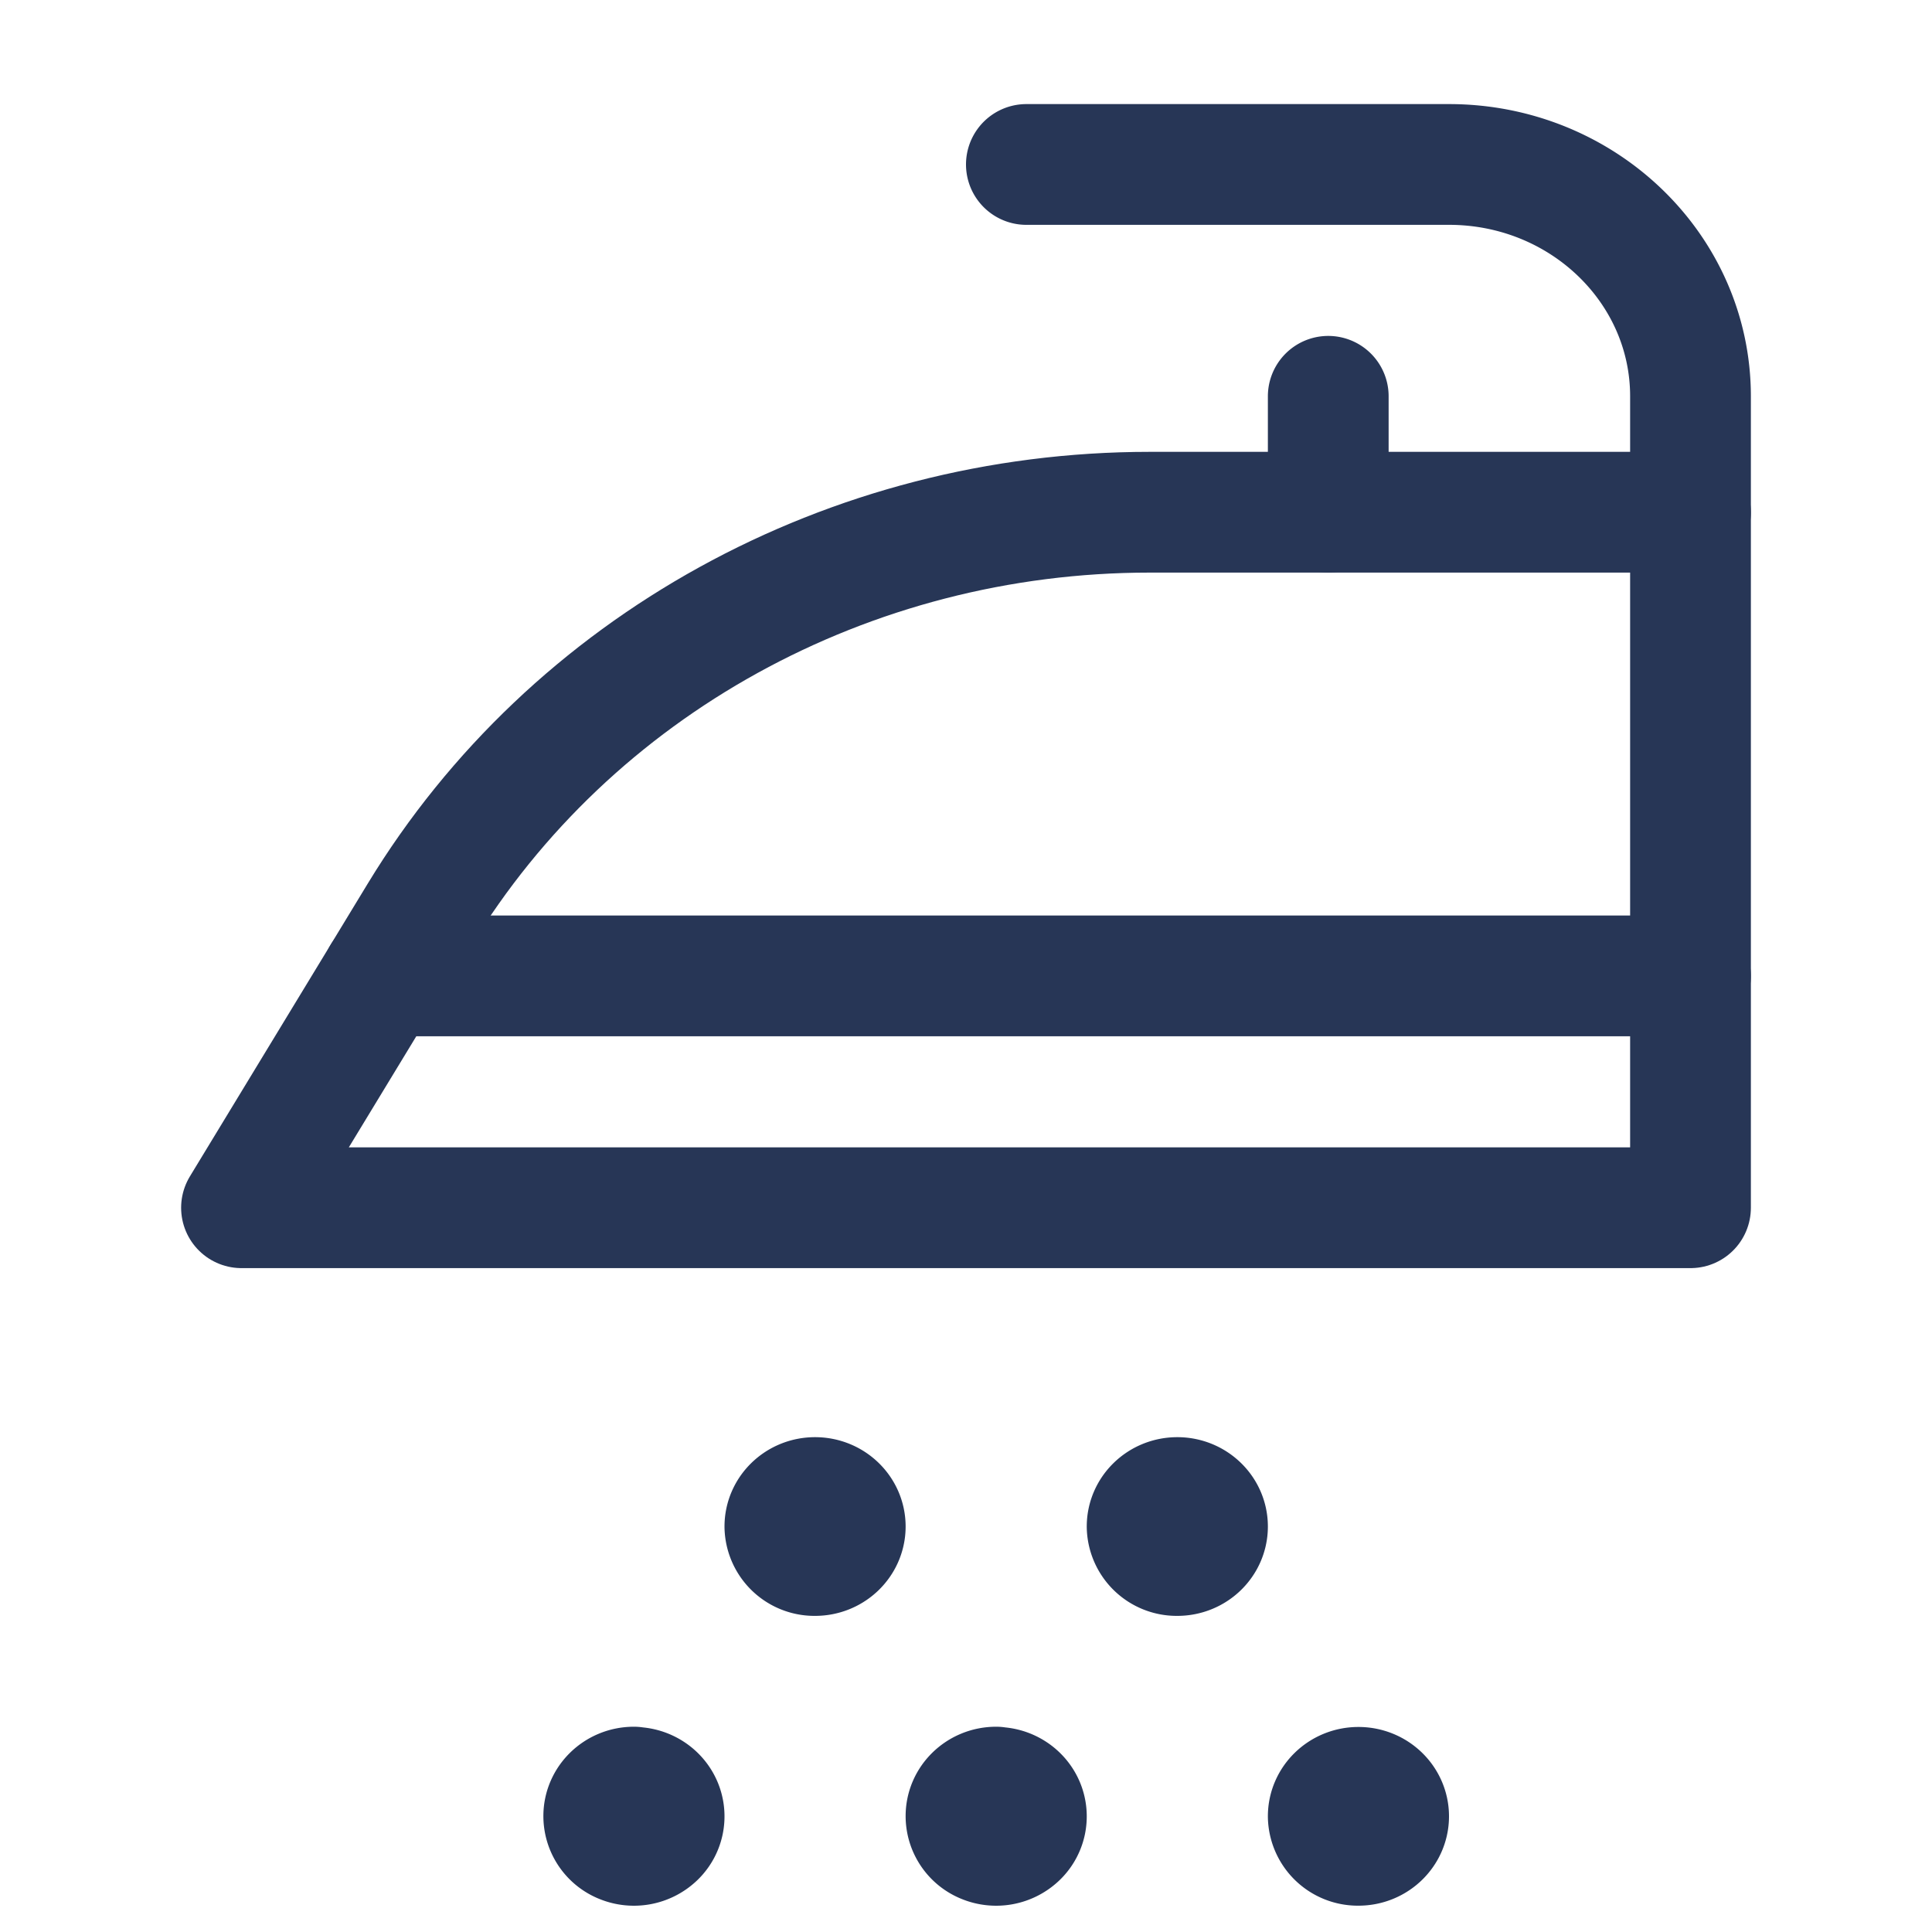
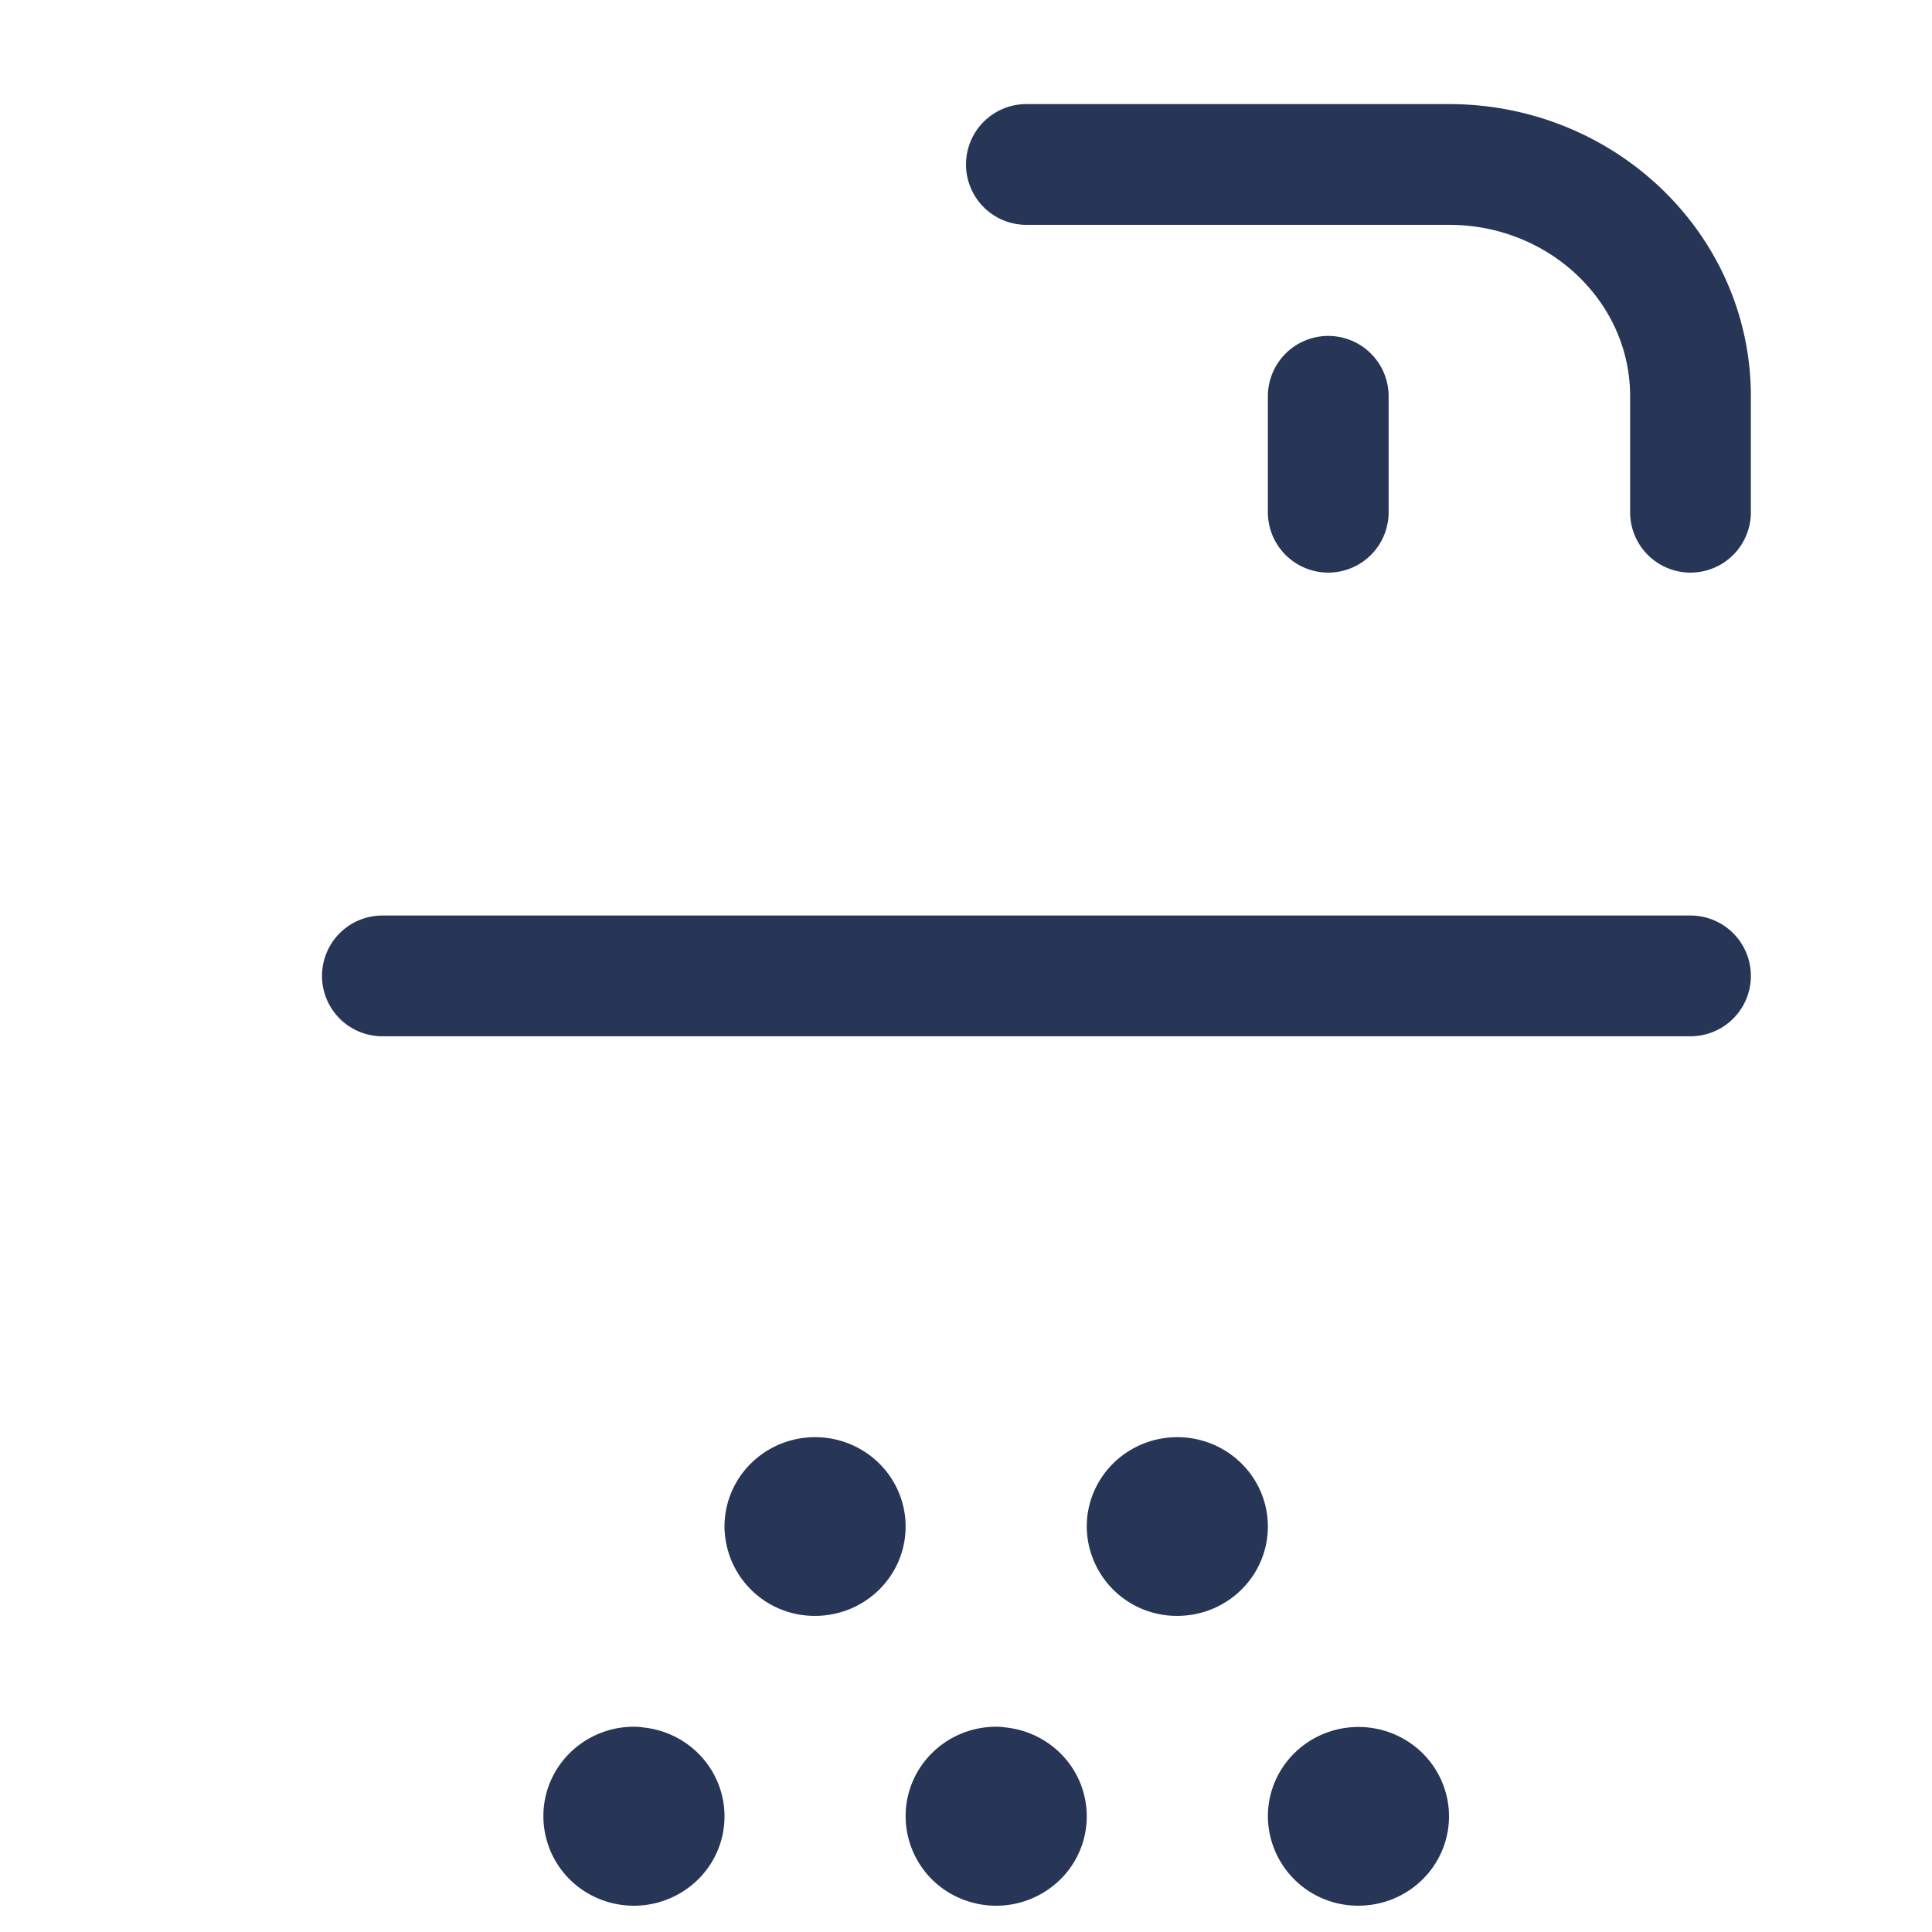
<svg xmlns="http://www.w3.org/2000/svg" width="24" height="24" fill="none">
-   <path clip-rule="evenodd" d="M21 15.003H3l2.211-3.64c1.882-3.096 5.335-5 9.07-5H21v8.64z" stroke="#273656" stroke-width="1.5" stroke-linecap="round" stroke-linejoin="round" />
  <path d="M21 6.363v-1.44c0-1.59-1.343-2.88-3-2.88h-5.25M16.5 4.923v1.44M4.75 12.123H21M10.125 18.603c.207 0 .375.161.375.36 0 .199-.168.36-.375.36a.368.368 0 01-.375-.36c0-.199.168-.36.375-.36M7.875 22.203c.152 0 .289.088.347.223a.35.35 0 01-.083.393.386.386 0 01-.41.076.36.36 0 01-.229-.335c0-.199.168-.36.375-.36M12.375 22.203c.152 0 .289.088.347.223a.35.35 0 01-.083.393.386.386 0 01-.41.076.36.36 0 01-.229-.335c0-.199.168-.36.375-.36M14.625 18.603c.207 0 .375.161.375.36 0 .199-.168.36-.375.36a.368.368 0 01-.375-.36c0-.199.168-.36.375-.36M16.875 22.203c.207 0 .375.161.375.36 0 .199-.168.36-.375.36a.368.368 0 01-.375-.36c0-.199.168-.36.375-.36" stroke="#273656" stroke-width="1.5" stroke-linecap="round" stroke-linejoin="round" />
</svg>